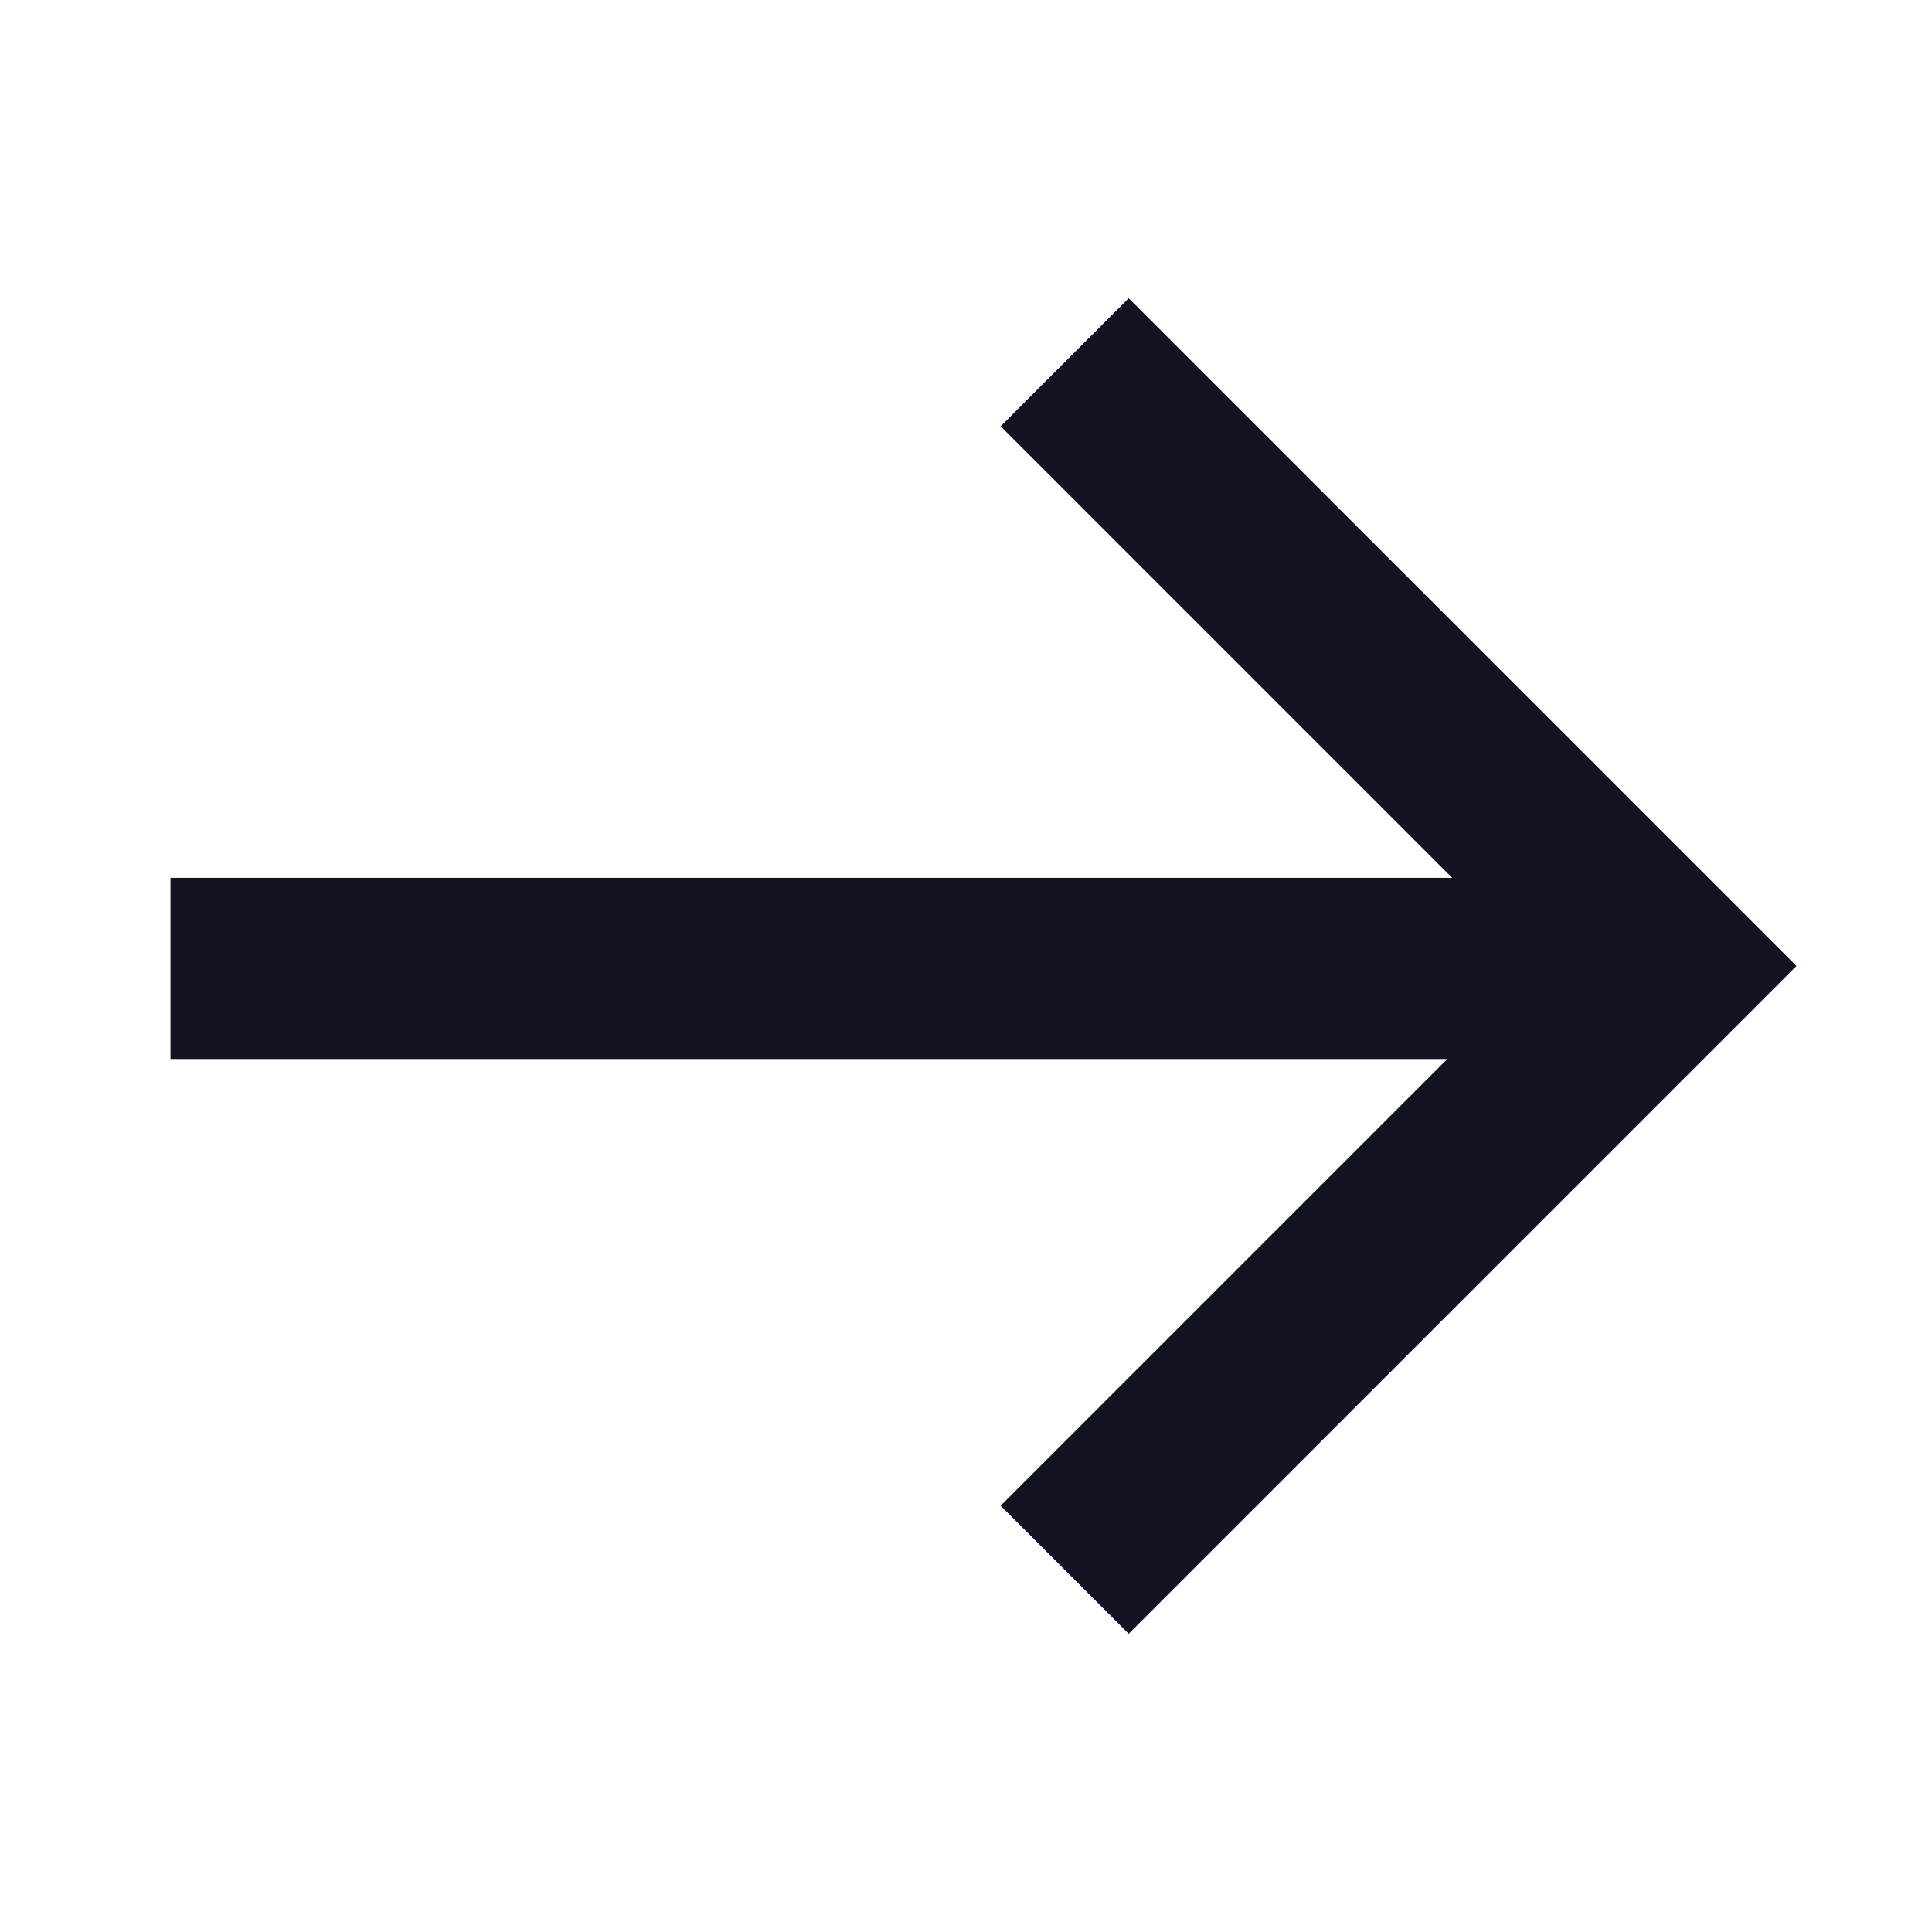
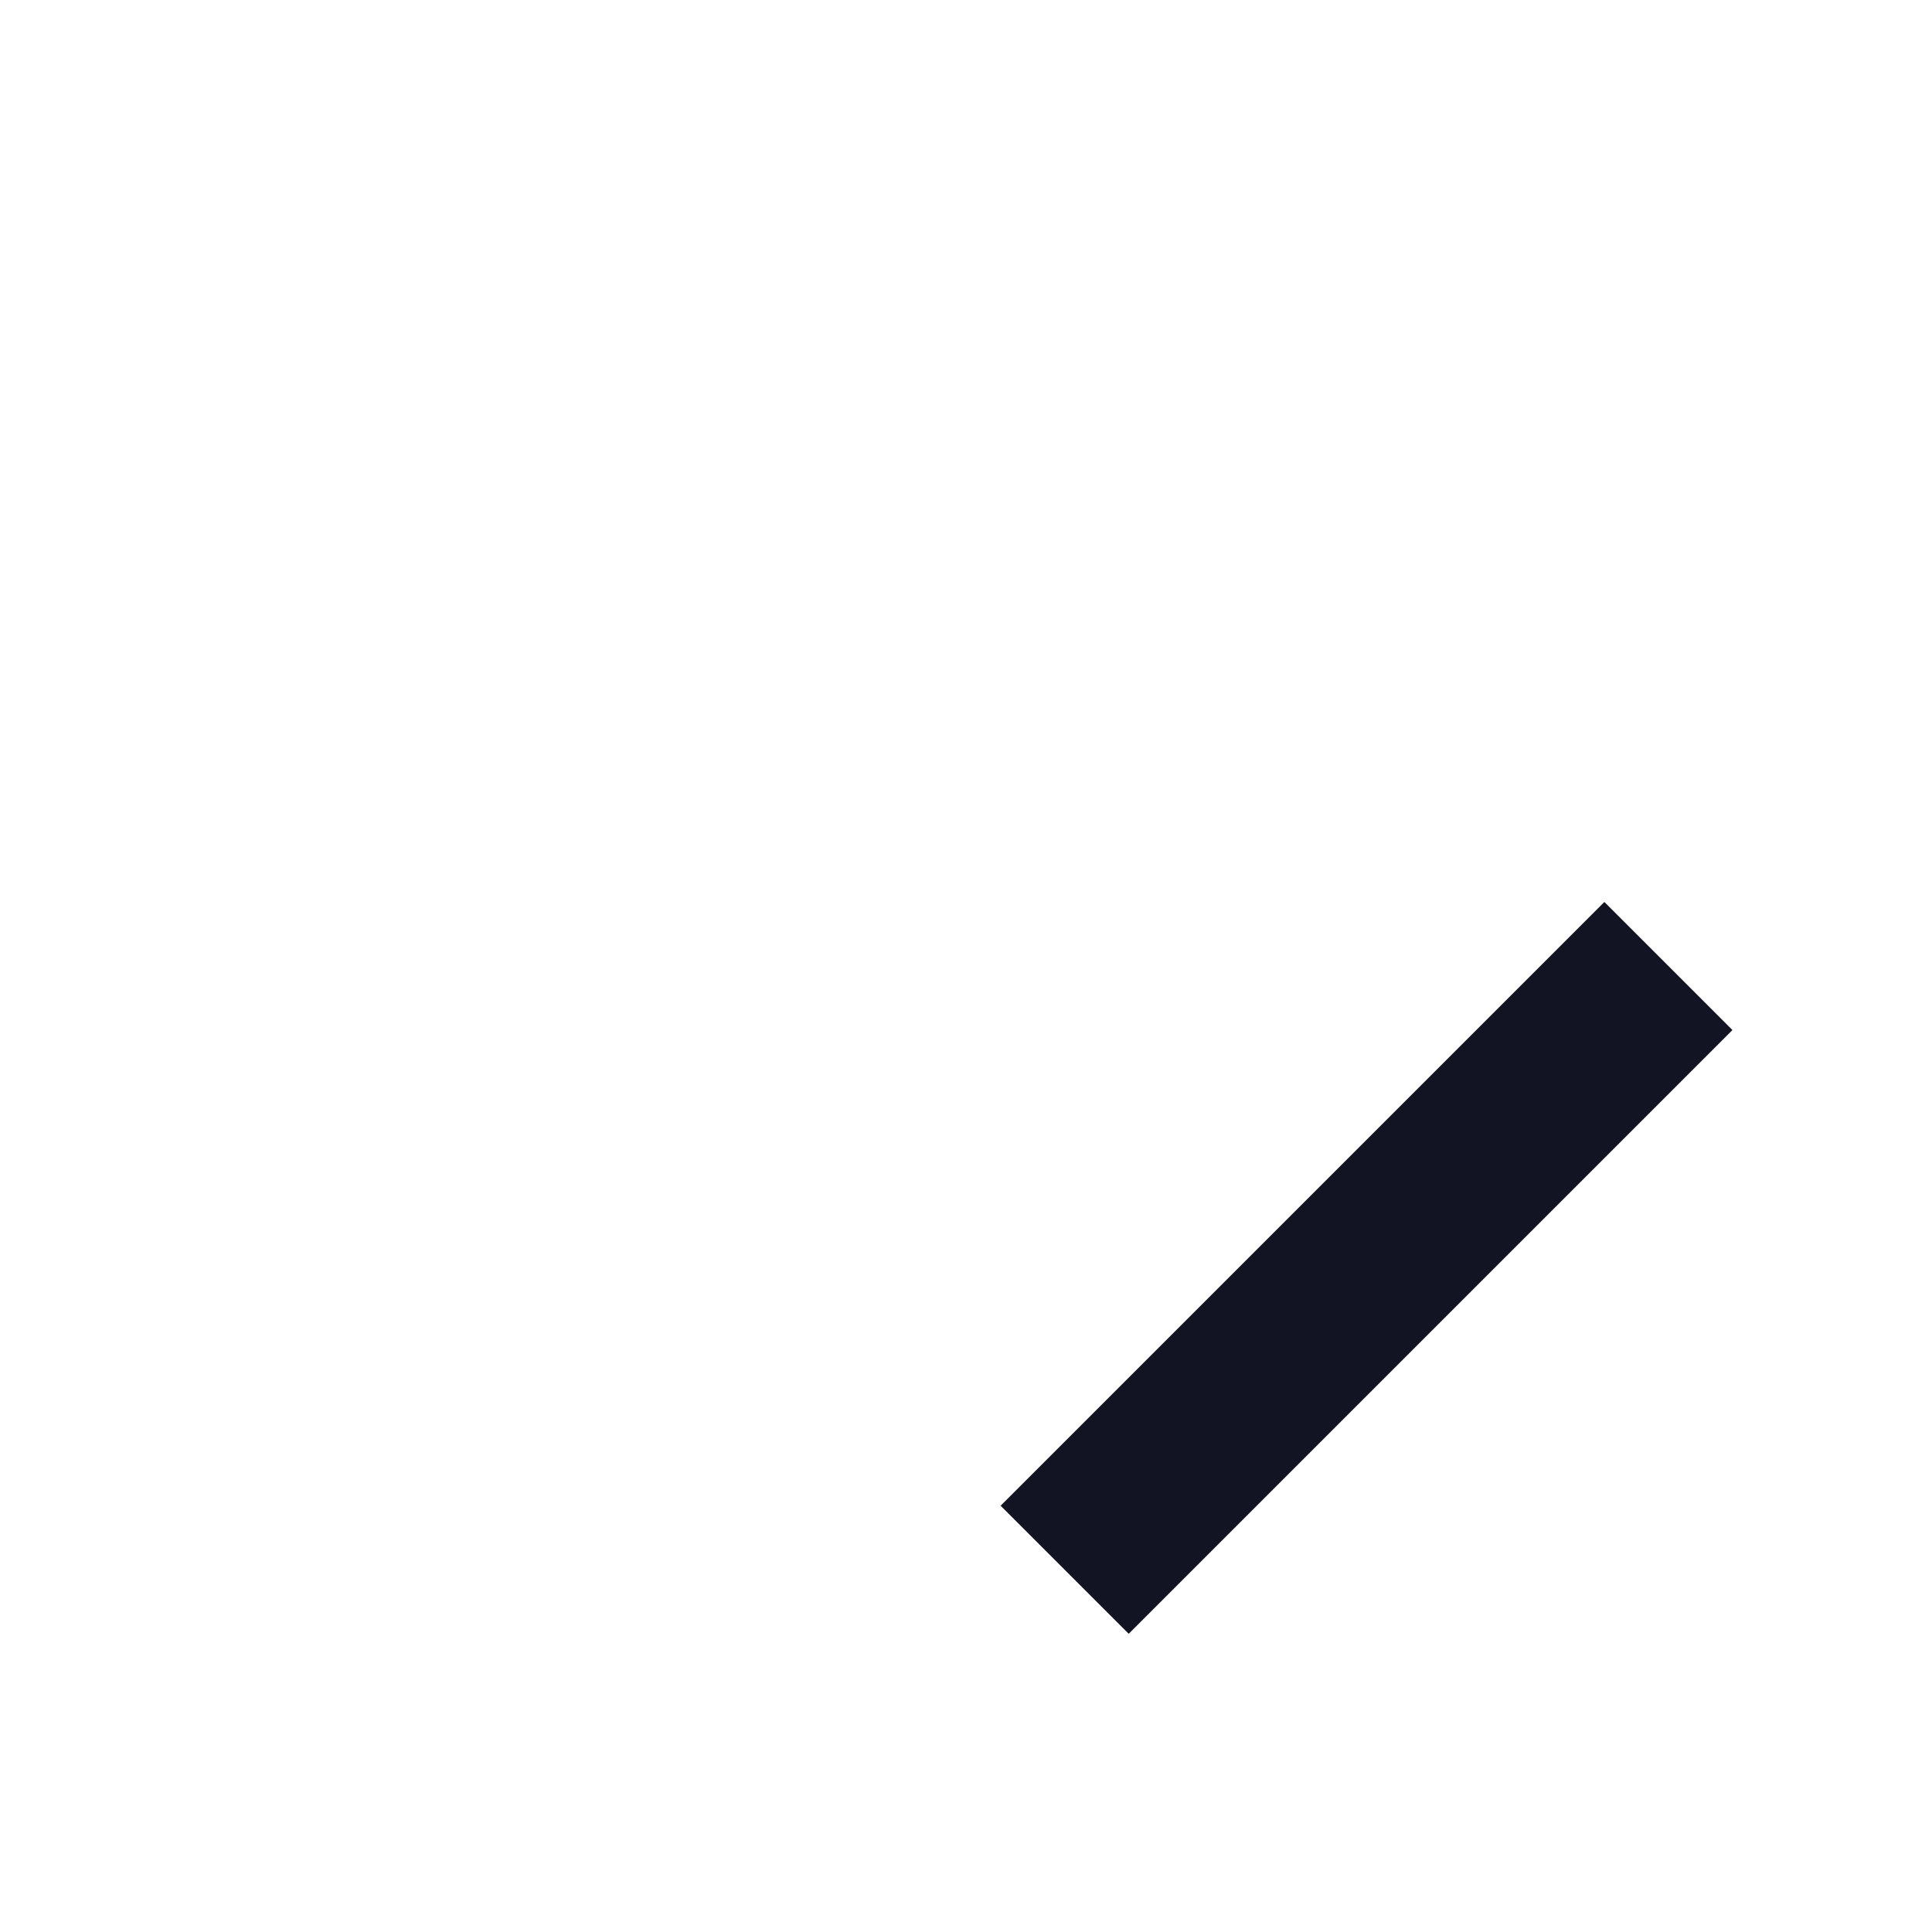
<svg xmlns="http://www.w3.org/2000/svg" width="16" height="16" viewBox="0 0 16 16" fill="none">
-   <path d="M8.817 13L13.817 8L8.817 3" stroke="#121323" stroke-width="1.5" />
-   <path d="M13.548 8.02H1.412" stroke="#121323" stroke-width="1.5" />
+   <path d="M8.817 13L13.817 8" stroke="#121323" stroke-width="1.5" />
</svg>